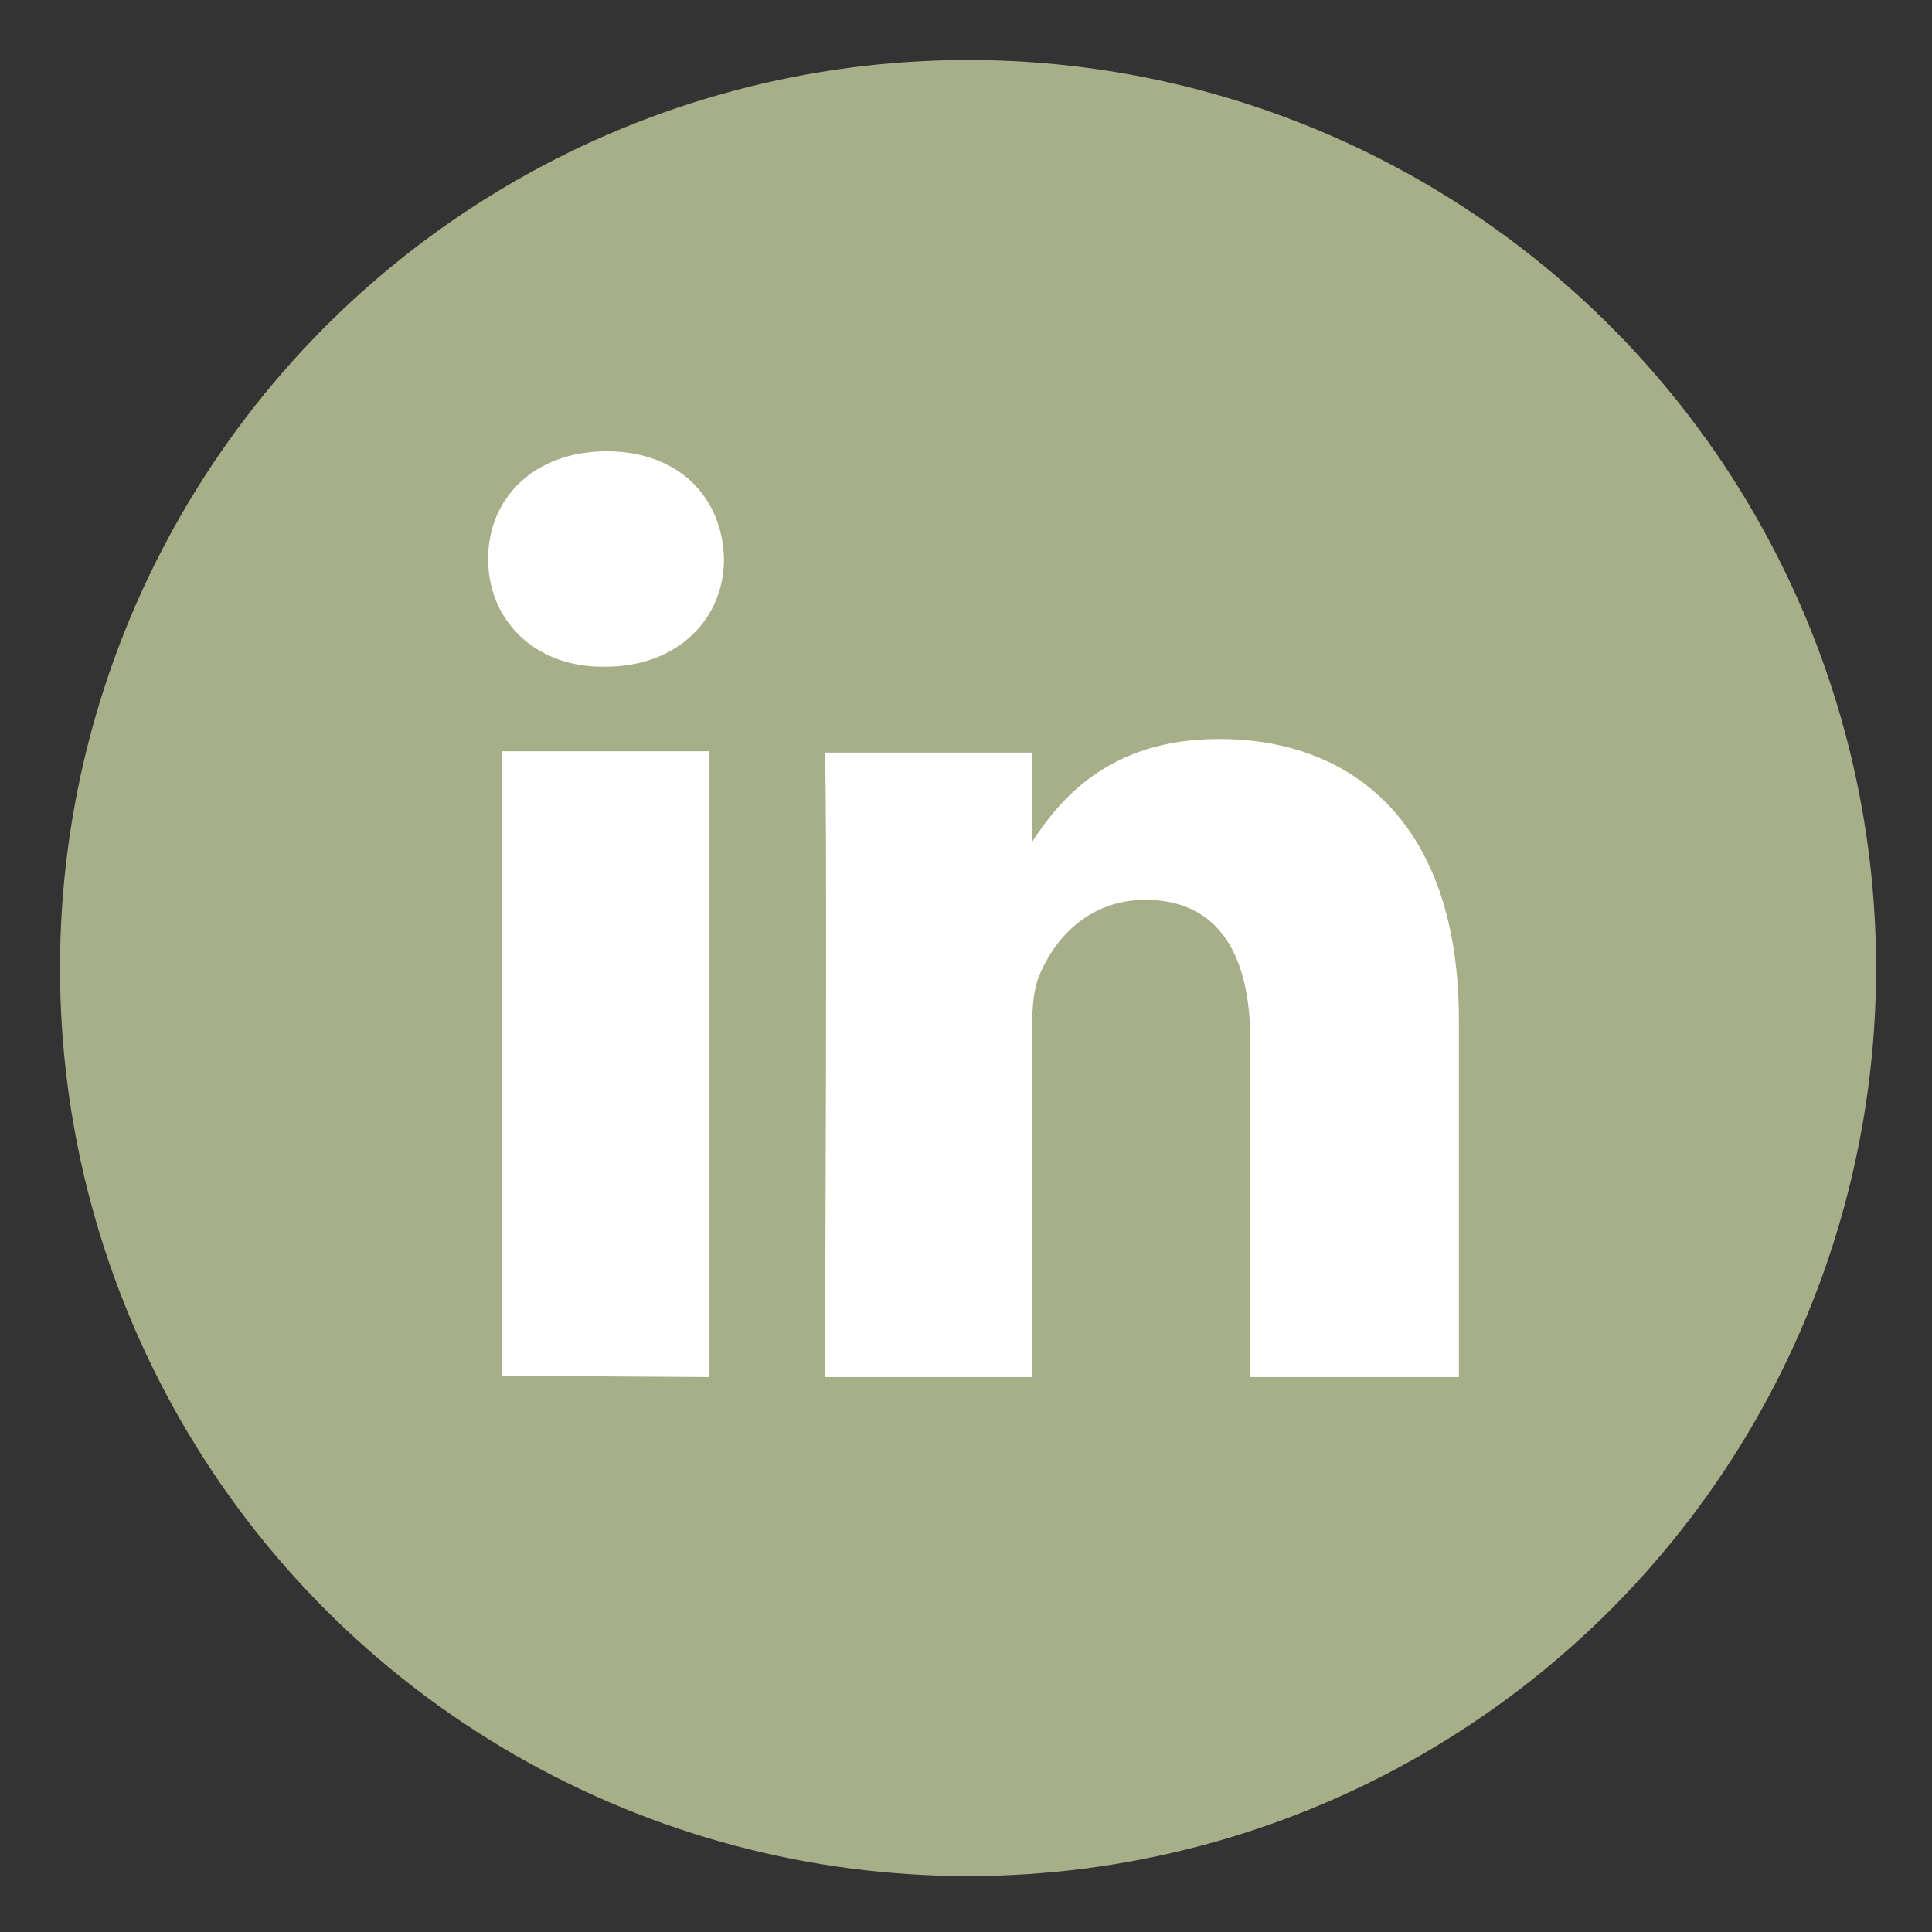
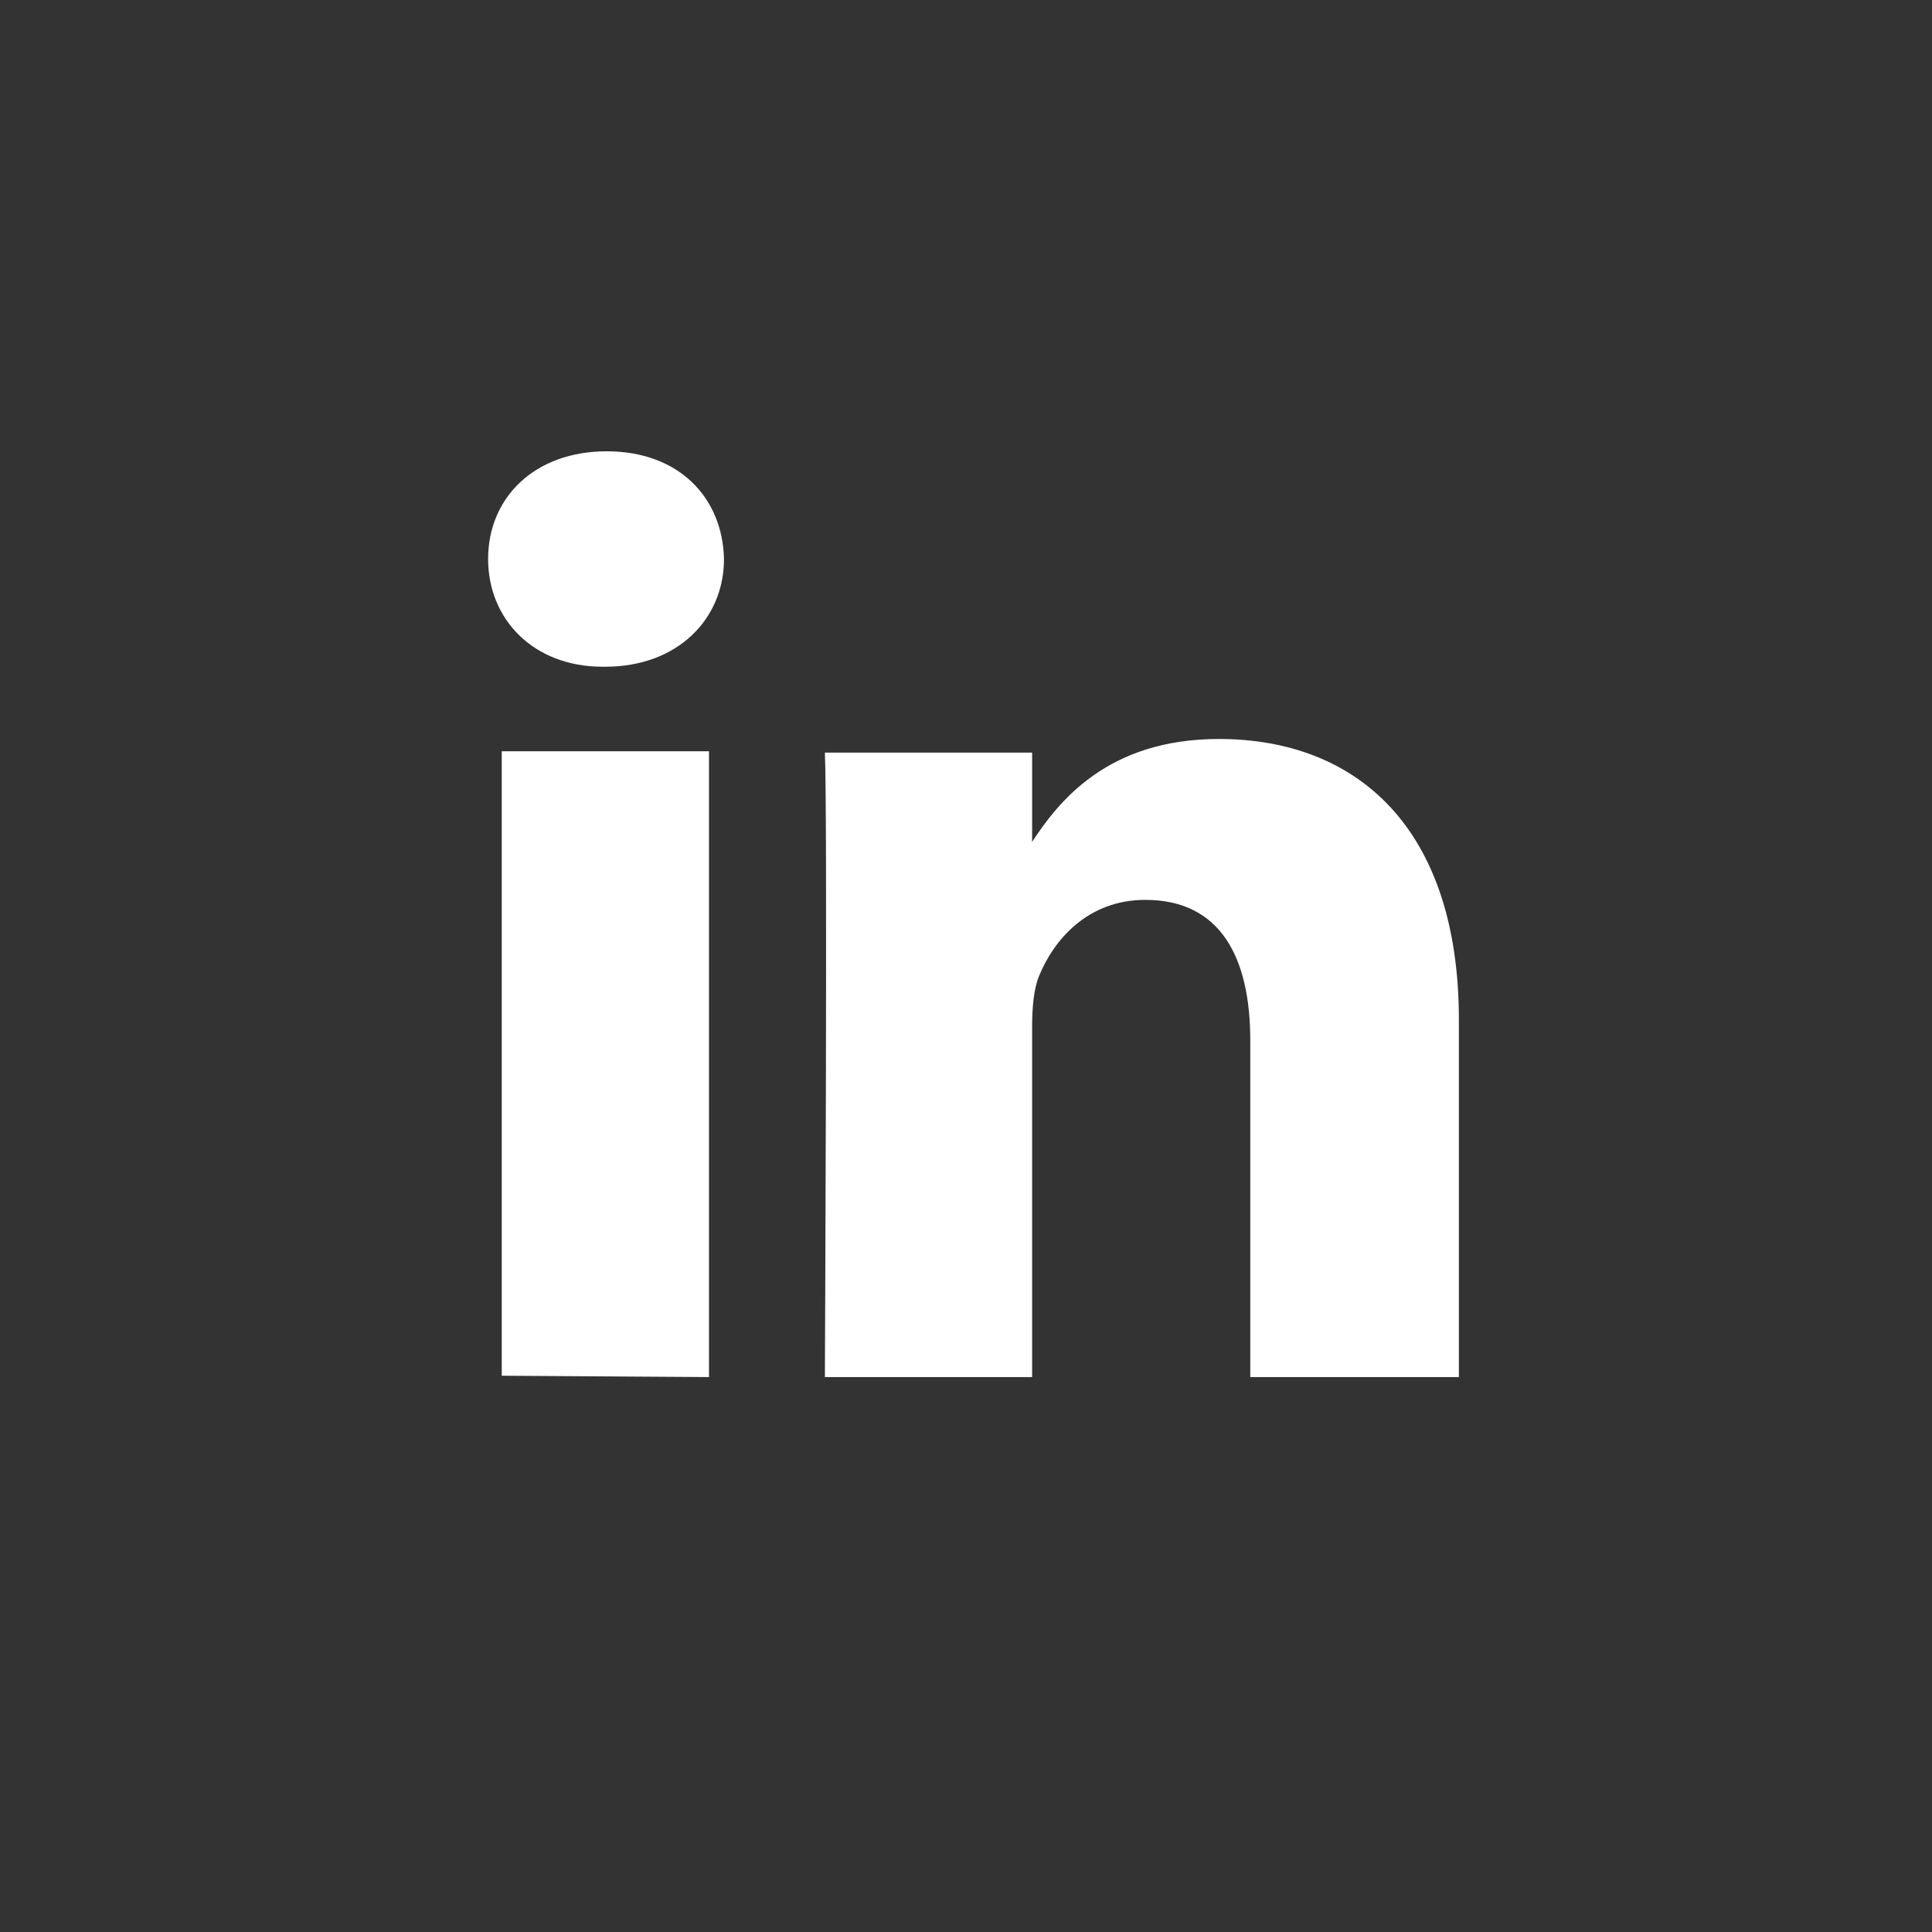
<svg xmlns="http://www.w3.org/2000/svg" version="1.1" id="Laag_1" x="0px" y="0px" viewBox="0 0 141.7 141.7" style="enable-background:new 0 0 141.7 141.7;" xml:space="preserve">
  <rect x="0" y="0" width="141.7" height="141.7" fill="#333333" stroke="none" />
  <style type="text/css">
	.st0{fill:#A7AF88;}
	.st1{fill:#FFFFFF;}
</style>
  <g>
-     <ellipse class="st0" cx="71" cy="71" rx="66.6" ry="66.6" />
    <path class="st1" d="M52,101V55.1H36.8v45.8L52,101L52,101z M44.4,48.9c5.3,0,8.7-3.5,8.7-7.9c-0.1-4.5-3.3-7.9-8.6-7.9   s-8.7,3.4-8.7,7.9c0,4.4,3.3,7.9,8.4,7.9H44.4L44.4,48.9z M60.5,101h15.2V75.3c0-1.3,0.1-2.7,0.5-3.7c1.1-2.7,3.6-5.6,7.8-5.6   c5.5,0,7.7,4.2,7.7,10.3V101H107V74.8c0-14.1-7.5-20.6-17.6-20.6c-8.2,0-11.8,4.6-13.8,7.7h0.1v-6.7H60.5   C60.7,59.4,60.5,101,60.5,101L60.5,101z" />
  </g>
</svg>